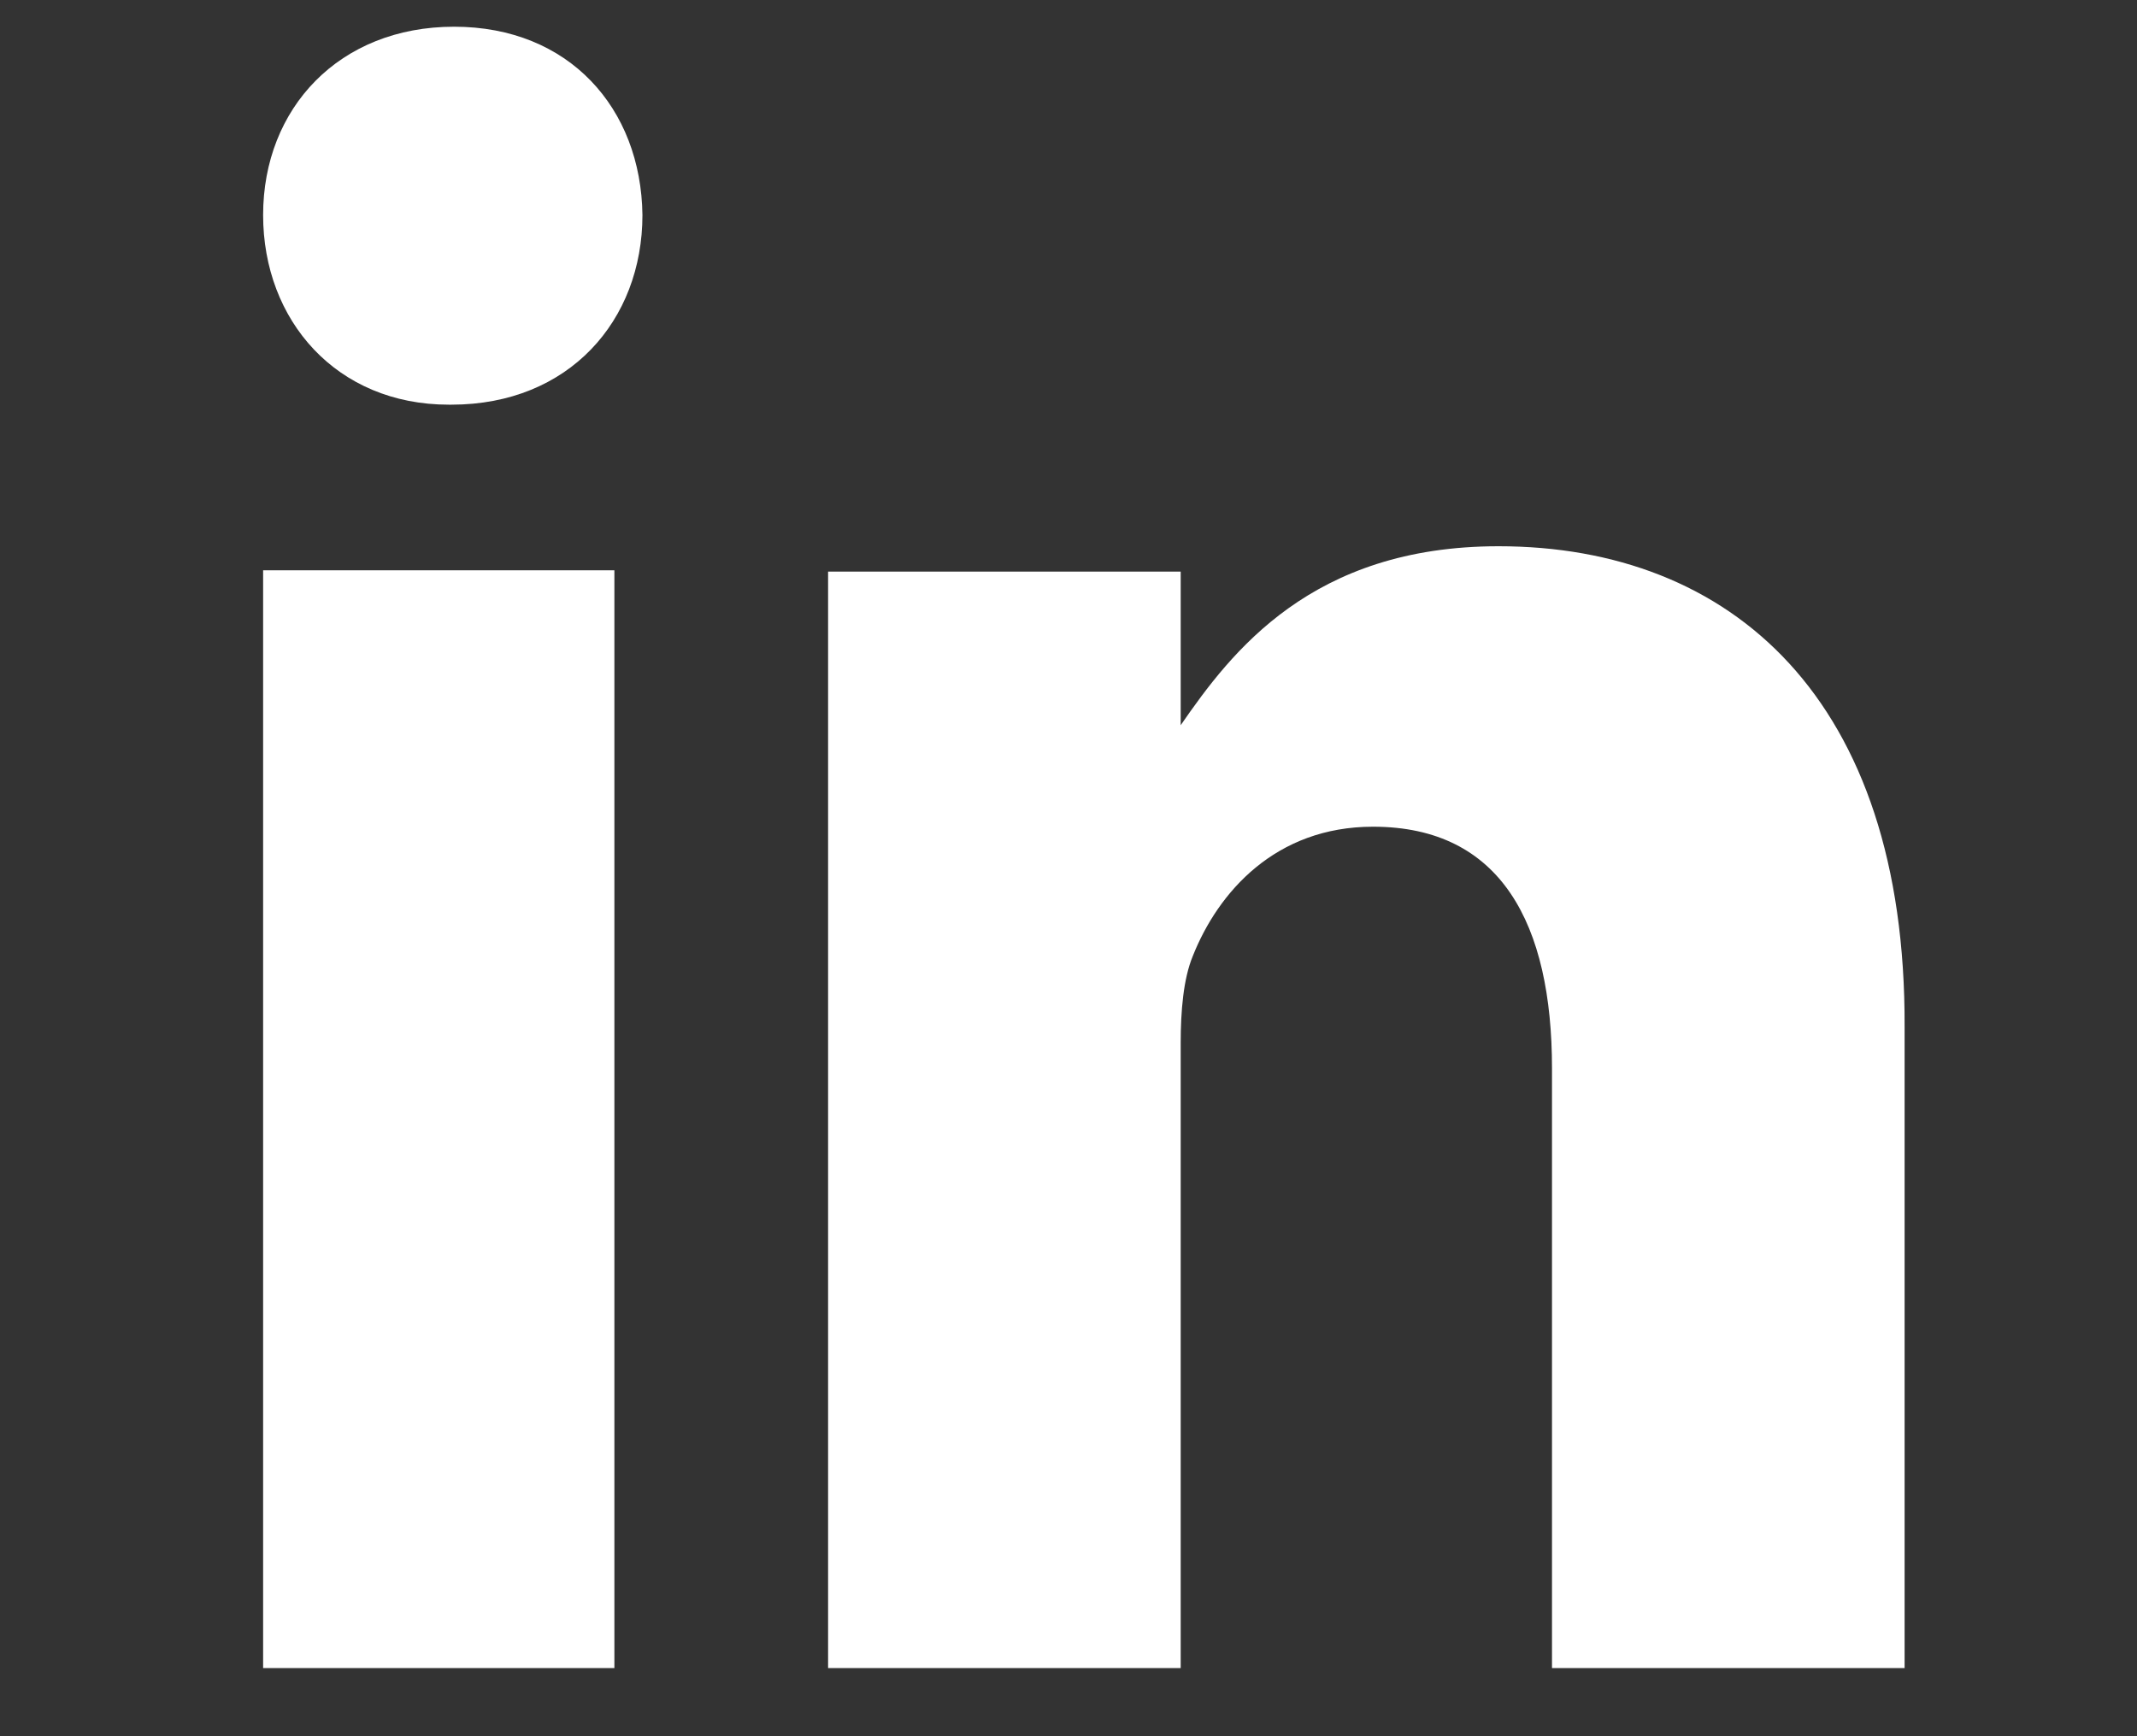
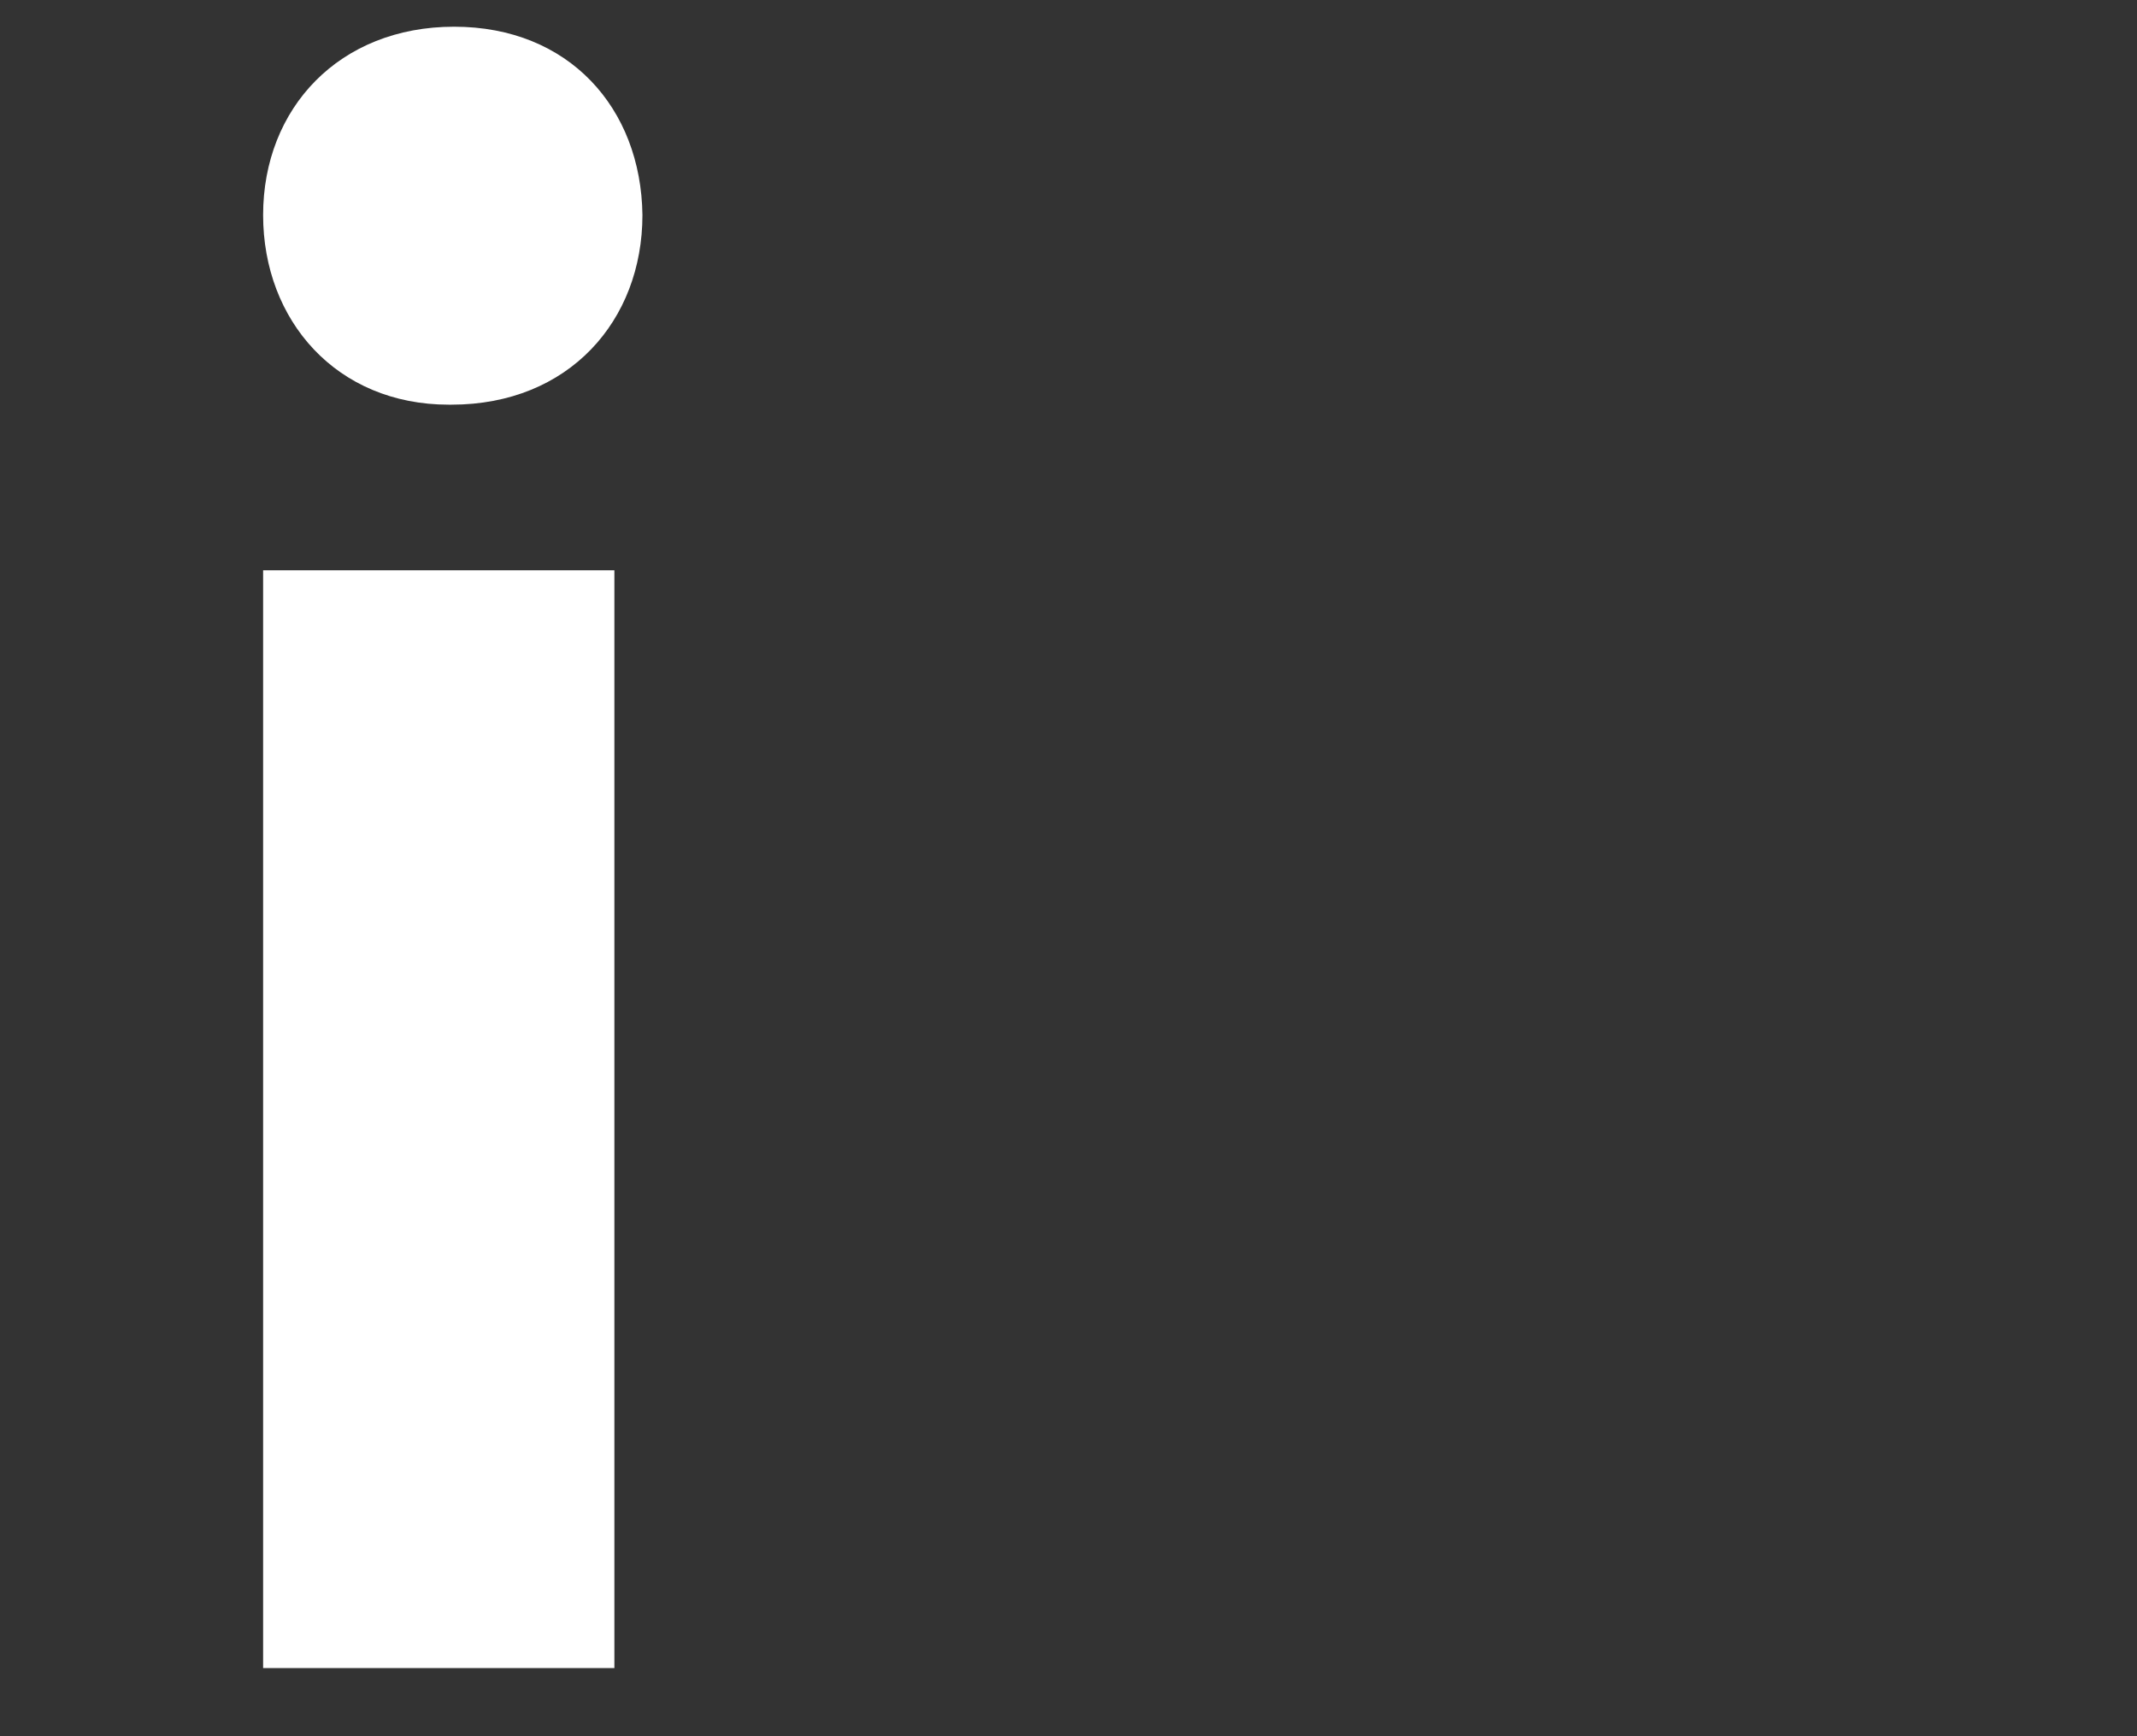
<svg xmlns="http://www.w3.org/2000/svg" version="1.1" id="Livello_1" x="0px" y="0px" viewBox="0 0 160 130" style="enable-background:new 0 0 160 130;" xml:space="preserve">
  <rect x="0" y="0" width="160" height="130" fill="#333333" stroke="none" />
  <style type="text/css">
	.st0{fill-rule:evenodd;clip-rule:evenodd;fill:#FFFFFF;}
</style>
-   <path class="st0" d="M112.2,40.9c-14,0-20,7.9-23.8,13.4V42.8H62v82.1h26.4V78.1c0-2.4,0.2-4.8,0.9-6.5c1.9-4.8,6.2-9.7,13.5-9.7  c9.6,0,13.4,7.3,13.4,18.1v44.9h26.4v-48C142.7,52.3,129.6,40.9,112.2,40.9z" />
  <path class="st0" d="M33.8,30.3c8.8,0,14.3-6.3,14.3-14.2C48,8.1,42.6,2,34,2S19.7,8.1,19.7,16.1c0,7.9,5.5,14.2,13.9,14.2H33.8z   M46,124.9V42.7H19.7v82.2H46z" />
</svg>